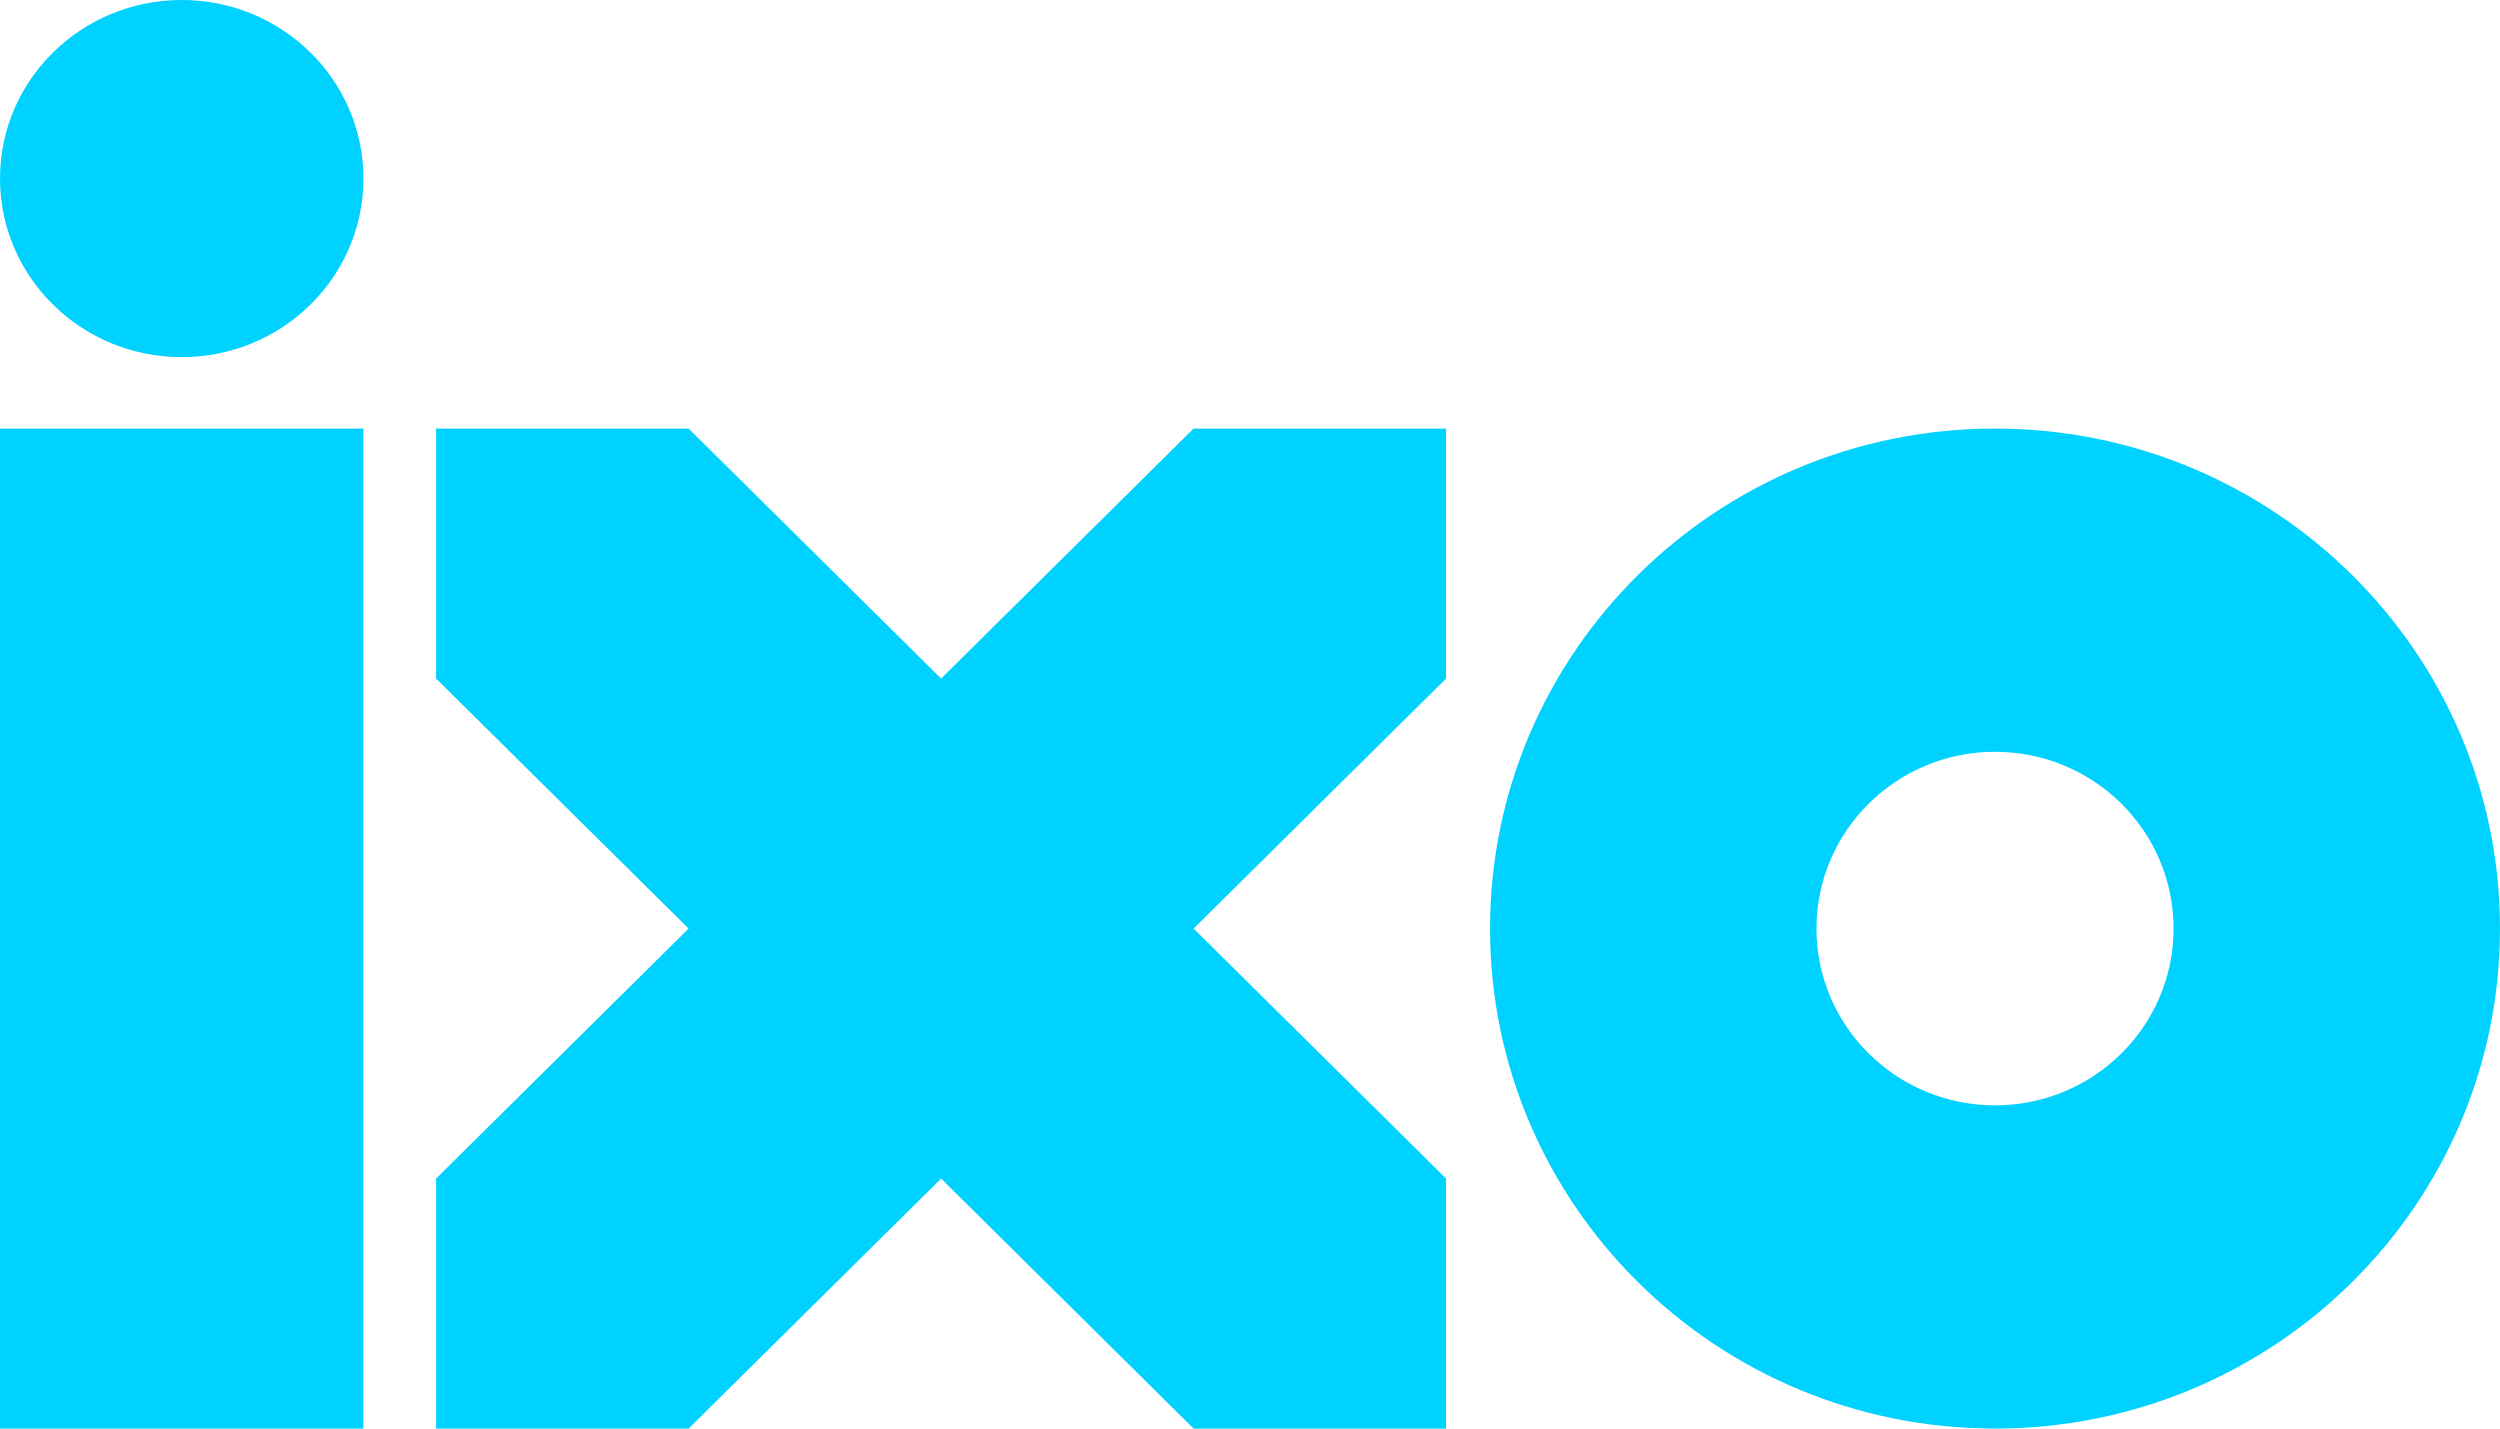
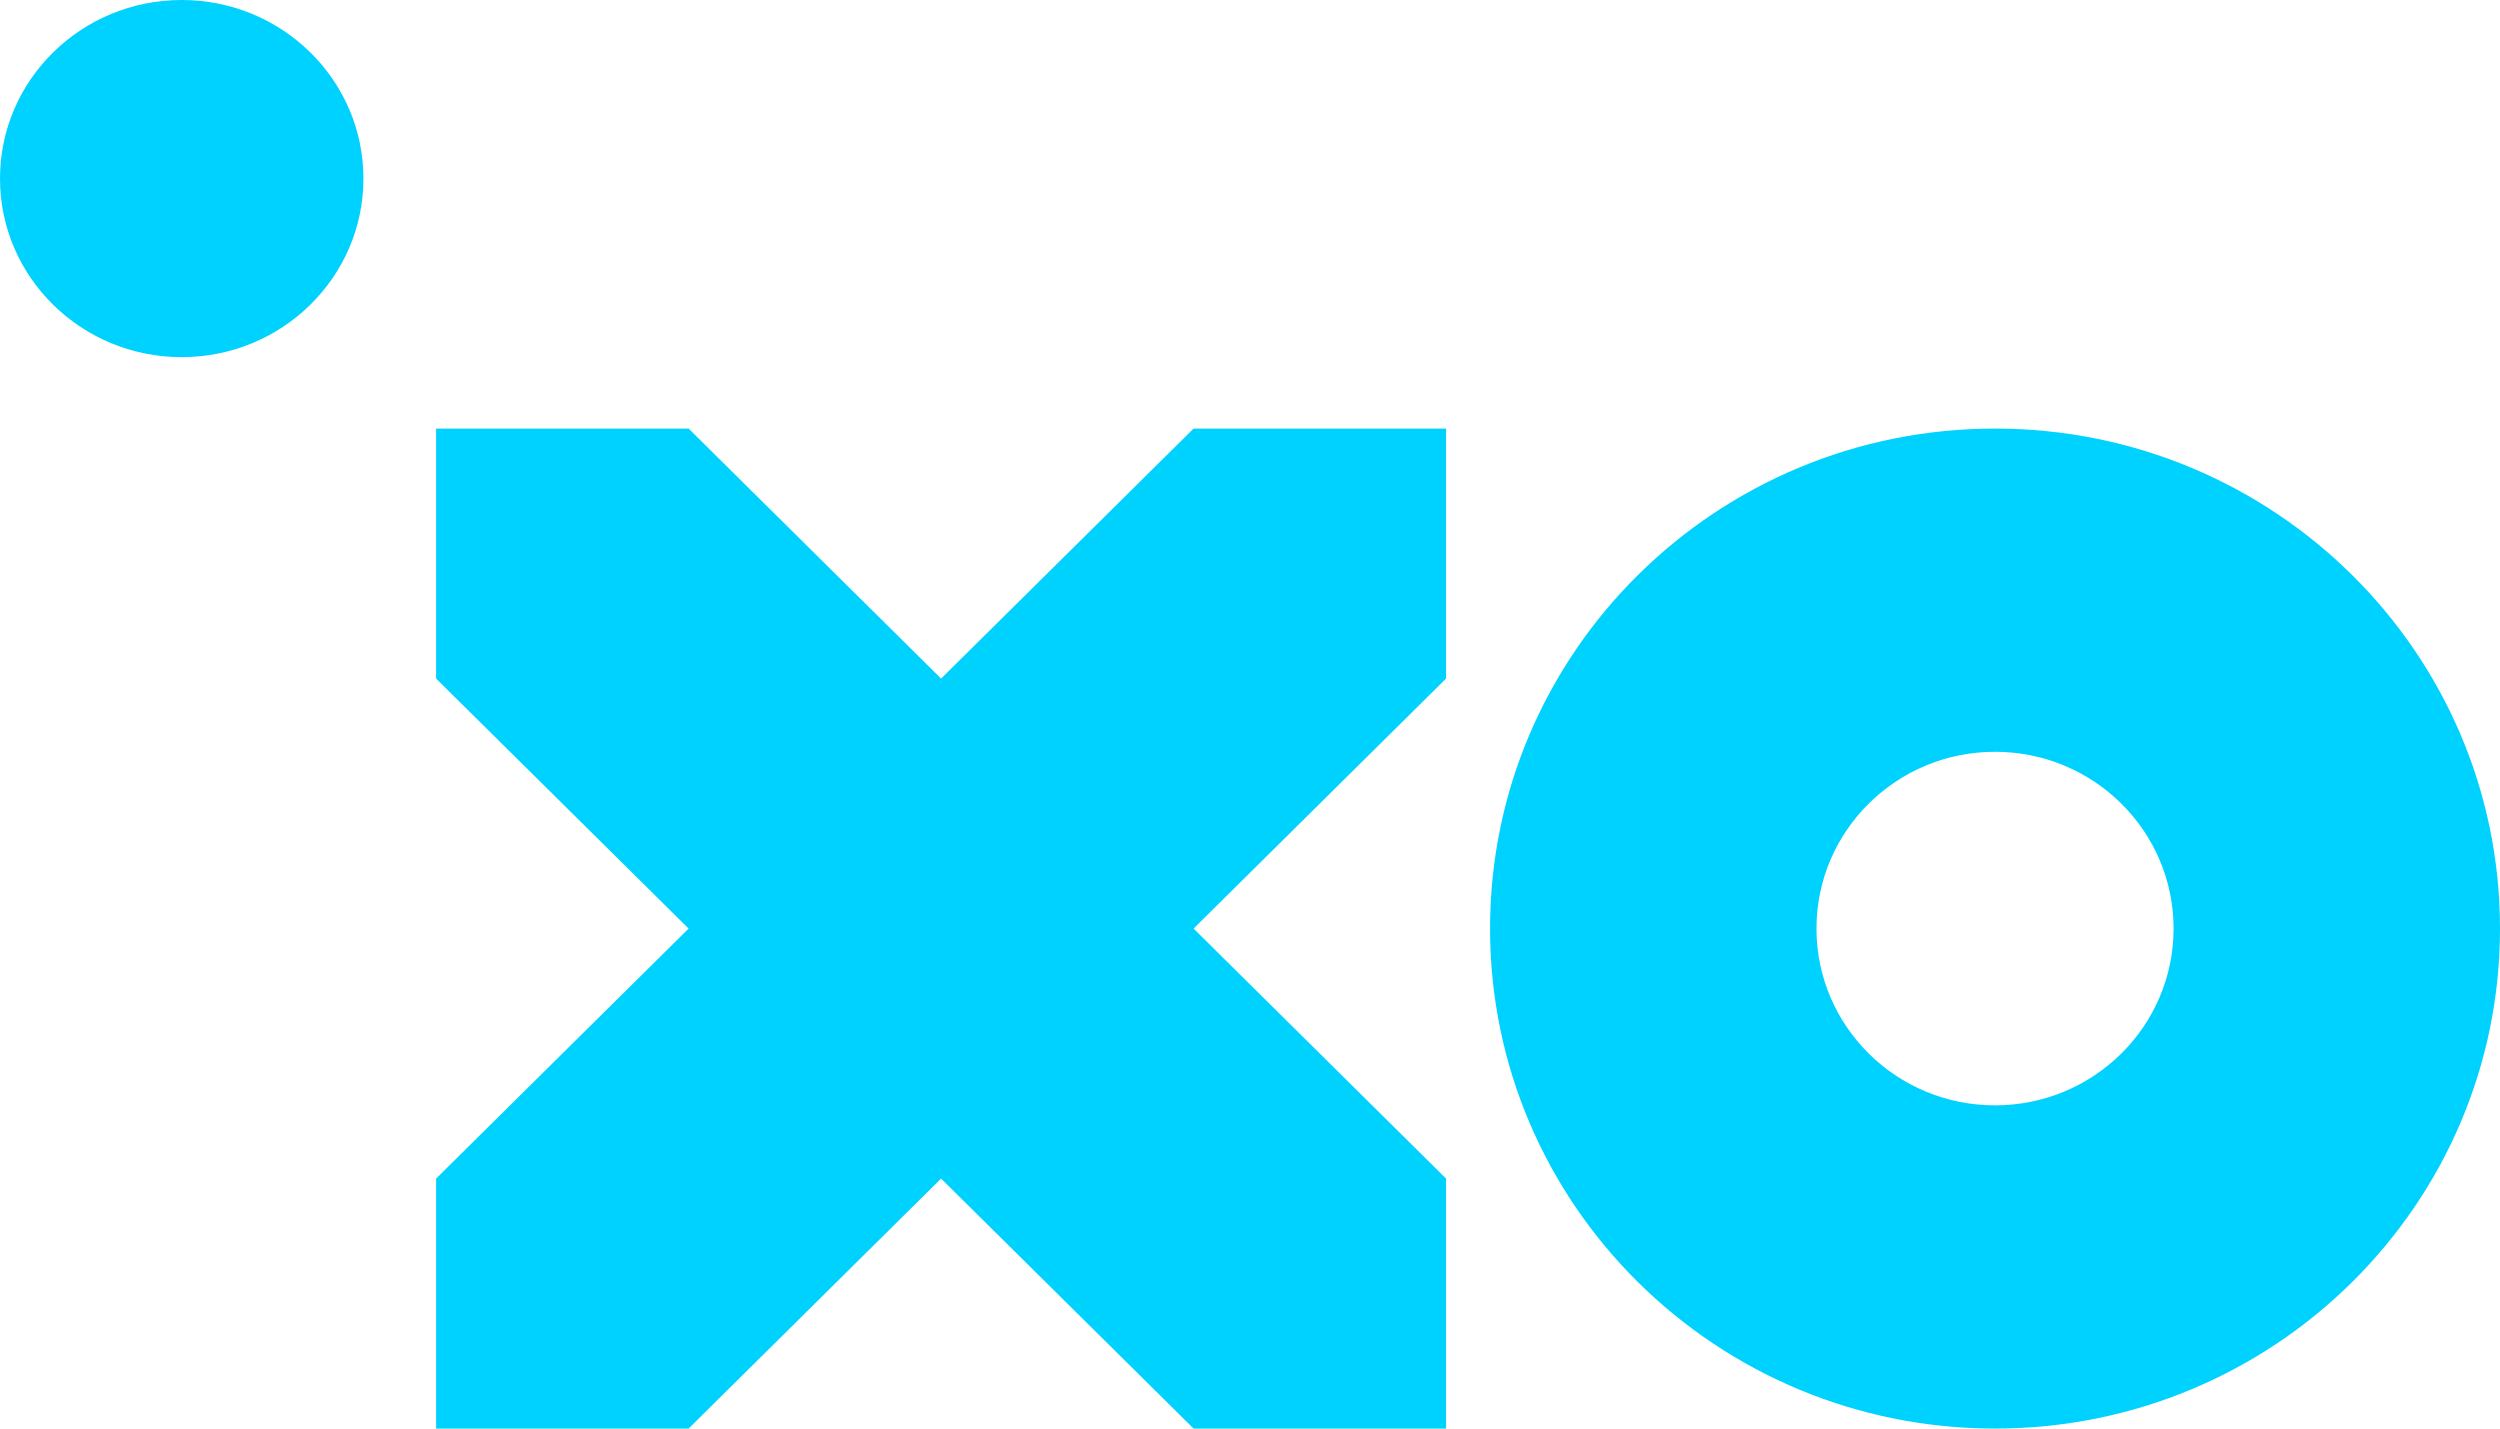
<svg xmlns="http://www.w3.org/2000/svg" width="140" height="80" viewBox="0 0 140 80" fill="none">
  <path fill-rule="evenodd" clip-rule="evenodd" d="M111.721 61.9C106.201 61.9 101.723 57.468 101.723 52C101.723 46.532 106.201 42.1 111.721 42.1C117.244 42.1 121.72 46.532 121.72 52C121.72 57.468 117.244 61.9 111.721 61.9ZM111.721 24C96.104 24 83.443 36.536 83.443 52C83.443 67.464 96.104 80 111.721 80C127.339 80 140 67.464 140 52C140 36.536 127.339 24 111.721 24Z" fill="#00D2FF" />
-   <path d="M20.352 24H6.10352e-05V80H20.352V24Z" fill="#00D2FF" />
  <path fill-rule="evenodd" clip-rule="evenodd" d="M52.701 38L38.562 24H24.422V38L38.562 52L24.422 66V80H38.562L52.701 66L66.84 80H80.979V66L66.84 52L80.979 38V24H66.84L52.701 38Z" fill="#00D2FF" />
  <path fill-rule="evenodd" clip-rule="evenodd" d="M10.176 20C4.557 20 0 15.522 0 10C0 4.478 4.557 0 10.176 0C15.795 0 20.352 4.478 20.352 10C20.352 15.522 15.795 20 10.176 20Z" fill="#00D2FF" />
</svg>